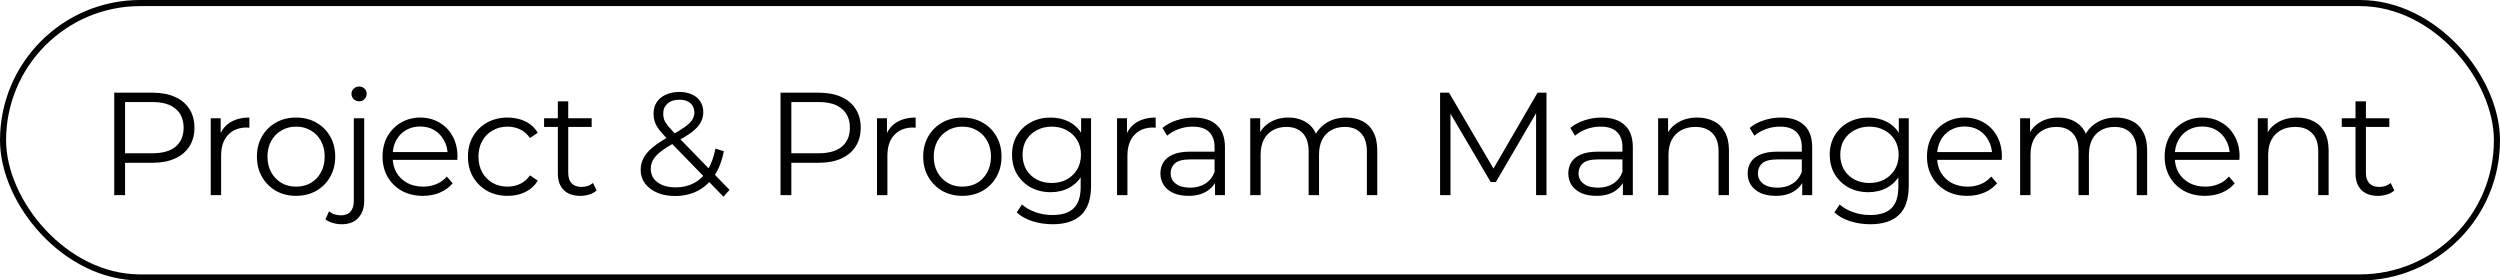
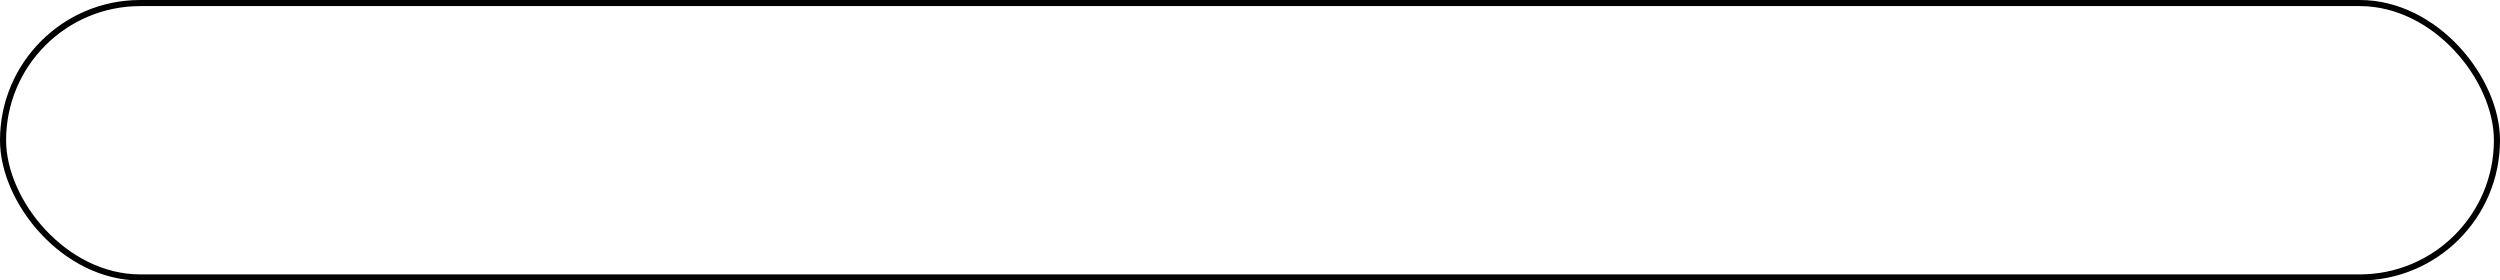
<svg xmlns="http://www.w3.org/2000/svg" width="410" height="46" viewBox="0 0 410 46" fill="none">
  <rect x="0.5" y="0.5" width="409" height="45" rx="22.5" stroke="black" />
-   <path d="M18.736 32V15.2H25.024C26.448 15.2 27.672 15.432 28.696 15.896C29.72 16.344 30.504 17 31.048 17.864C31.608 18.712 31.888 19.744 31.888 20.96C31.888 22.144 31.608 23.168 31.048 24.032C30.504 24.88 29.72 25.536 28.696 26C27.672 26.464 26.448 26.696 25.024 26.696H19.72L20.512 25.856V32H18.736ZM20.512 26L19.72 25.136H24.976C26.656 25.136 27.928 24.776 28.792 24.056C29.672 23.32 30.112 22.288 30.112 20.96C30.112 19.616 29.672 18.576 28.792 17.84C27.928 17.104 26.656 16.736 24.976 16.736H19.72L20.512 15.896V26ZM34.56 32V19.4H36.192V22.832L36.024 22.232C36.376 21.272 36.968 20.544 37.8 20.048C38.632 19.536 39.664 19.28 40.896 19.28V20.936C40.832 20.936 40.768 20.936 40.704 20.936C40.64 20.92 40.576 20.912 40.512 20.912C39.184 20.912 38.144 21.32 37.392 22.136C36.64 22.936 36.264 24.08 36.264 25.568V32H34.56ZM48.544 32.12C47.328 32.12 46.232 31.848 45.256 31.304C44.296 30.744 43.536 29.984 42.976 29.024C42.416 28.048 42.136 26.936 42.136 25.688C42.136 24.424 42.416 23.312 42.976 22.352C43.536 21.392 44.296 20.64 45.256 20.096C46.216 19.552 47.312 19.28 48.544 19.28C49.792 19.28 50.896 19.552 51.856 20.096C52.832 20.64 53.592 21.392 54.136 22.352C54.696 23.312 54.976 24.424 54.976 25.688C54.976 26.936 54.696 28.048 54.136 29.024C53.592 29.984 52.832 30.744 51.856 31.304C50.88 31.848 49.776 32.12 48.544 32.12ZM48.544 30.608C49.456 30.608 50.264 30.408 50.968 30.008C51.672 29.592 52.224 29.016 52.624 28.28C53.04 27.528 53.248 26.664 53.248 25.688C53.248 24.696 53.04 23.832 52.624 23.096C52.224 22.36 51.672 21.792 50.968 21.392C50.264 20.976 49.464 20.768 48.568 20.768C47.672 20.768 46.872 20.976 46.168 21.392C45.464 21.792 44.904 22.36 44.488 23.096C44.072 23.832 43.864 24.696 43.864 25.688C43.864 26.664 44.072 27.528 44.488 28.28C44.904 29.016 45.464 29.592 46.168 30.008C46.872 30.408 47.664 30.608 48.544 30.608ZM56.033 36.776C55.521 36.776 55.033 36.704 54.569 36.56C54.089 36.432 53.689 36.232 53.369 35.96L53.969 34.664C54.481 35.096 55.137 35.312 55.937 35.312C56.609 35.312 57.121 35.112 57.473 34.712C57.841 34.312 58.025 33.72 58.025 32.936V19.4H59.729V32.936C59.729 34.104 59.409 35.032 58.769 35.72C58.145 36.424 57.233 36.776 56.033 36.776ZM58.889 16.616C58.537 16.616 58.241 16.496 58.001 16.256C57.761 16.016 57.641 15.728 57.641 15.392C57.641 15.056 57.761 14.776 58.001 14.552C58.241 14.312 58.537 14.192 58.889 14.192C59.241 14.192 59.537 14.304 59.777 14.528C60.017 14.752 60.137 15.032 60.137 15.368C60.137 15.72 60.017 16.016 59.777 16.256C59.553 16.496 59.257 16.616 58.889 16.616ZM69.363 32.12C68.051 32.12 66.899 31.848 65.907 31.304C64.915 30.744 64.139 29.984 63.579 29.024C63.019 28.048 62.739 26.936 62.739 25.688C62.739 24.44 63.003 23.336 63.531 22.376C64.075 21.416 64.811 20.664 65.739 20.12C66.683 19.56 67.739 19.28 68.907 19.28C70.091 19.28 71.139 19.552 72.051 20.096C72.979 20.624 73.707 21.376 74.235 22.352C74.763 23.312 75.027 24.424 75.027 25.688C75.027 25.768 75.019 25.856 75.003 25.952C75.003 26.032 75.003 26.12 75.003 26.216H64.035V24.944H74.091L73.419 25.448C73.419 24.536 73.219 23.728 72.819 23.024C72.435 22.304 71.907 21.744 71.235 21.344C70.563 20.944 69.787 20.744 68.907 20.744C68.043 20.744 67.267 20.944 66.579 21.344C65.891 21.744 65.355 22.304 64.971 23.024C64.587 23.744 64.395 24.568 64.395 25.496V25.76C64.395 26.72 64.603 27.568 65.019 28.304C65.451 29.024 66.043 29.592 66.795 30.008C67.563 30.408 68.435 30.608 69.411 30.608C70.179 30.608 70.891 30.472 71.547 30.2C72.219 29.928 72.795 29.512 73.275 28.952L74.235 30.056C73.675 30.728 72.971 31.24 72.123 31.592C71.291 31.944 70.371 32.12 69.363 32.12ZM83.247 32.12C81.999 32.12 80.879 31.848 79.887 31.304C78.911 30.744 78.143 29.984 77.583 29.024C77.023 28.048 76.743 26.936 76.743 25.688C76.743 24.424 77.023 23.312 77.583 22.352C78.143 21.392 78.911 20.64 79.887 20.096C80.879 19.552 81.999 19.28 83.247 19.28C84.319 19.28 85.287 19.488 86.151 19.904C87.015 20.32 87.695 20.944 88.191 21.776L86.919 22.64C86.487 22 85.951 21.528 85.311 21.224C84.671 20.92 83.975 20.768 83.223 20.768C82.327 20.768 81.519 20.976 80.799 21.392C80.079 21.792 79.511 22.36 79.095 23.096C78.679 23.832 78.471 24.696 78.471 25.688C78.471 26.68 78.679 27.544 79.095 28.28C79.511 29.016 80.079 29.592 80.799 30.008C81.519 30.408 82.327 30.608 83.223 30.608C83.975 30.608 84.671 30.456 85.311 30.152C85.951 29.848 86.487 29.384 86.919 28.76L88.191 29.624C87.695 30.44 87.015 31.064 86.151 31.496C85.287 31.912 84.319 32.12 83.247 32.12ZM95.183 32.12C93.999 32.12 93.087 31.8 92.447 31.16C91.807 30.52 91.487 29.616 91.487 28.448V16.616H93.191V28.352C93.191 29.088 93.375 29.656 93.743 30.056C94.127 30.456 94.671 30.656 95.375 30.656C96.127 30.656 96.751 30.44 97.247 30.008L97.847 31.232C97.511 31.536 97.103 31.76 96.623 31.904C96.159 32.048 95.679 32.12 95.183 32.12ZM89.231 20.816V19.4H97.031V20.816H89.231ZM118.654 32.264L109.39 22.736C108.83 22.144 108.382 21.632 108.046 21.2C107.726 20.752 107.502 20.328 107.374 19.928C107.246 19.528 107.182 19.104 107.182 18.656C107.182 17.936 107.35 17.312 107.686 16.784C108.038 16.24 108.534 15.824 109.174 15.536C109.814 15.232 110.566 15.08 111.43 15.08C112.214 15.08 112.894 15.216 113.47 15.488C114.062 15.744 114.518 16.12 114.838 16.616C115.174 17.112 115.342 17.712 115.342 18.416C115.342 19.024 115.19 19.592 114.886 20.12C114.598 20.648 114.118 21.168 113.446 21.68C112.774 22.176 111.862 22.736 110.71 23.36C109.702 23.92 108.902 24.432 108.31 24.896C107.734 25.36 107.326 25.816 107.086 26.264C106.846 26.696 106.726 27.176 106.726 27.704C106.726 28.312 106.894 28.848 107.23 29.312C107.582 29.76 108.062 30.112 108.67 30.368C109.294 30.608 110.006 30.728 110.806 30.728C111.926 30.728 112.926 30.496 113.806 30.032C114.686 29.568 115.422 28.864 116.014 27.92C116.622 26.976 117.062 25.792 117.334 24.368L118.702 24.8C118.398 26.4 117.878 27.744 117.142 28.832C116.406 29.92 115.494 30.744 114.406 31.304C113.318 31.864 112.086 32.144 110.71 32.144C109.622 32.144 108.654 31.968 107.806 31.616C106.958 31.248 106.286 30.744 105.79 30.104C105.31 29.464 105.07 28.72 105.07 27.872C105.07 27.152 105.23 26.496 105.55 25.904C105.87 25.296 106.382 24.704 107.086 24.128C107.806 23.536 108.758 22.92 109.942 22.28C110.95 21.72 111.734 21.24 112.294 20.84C112.87 20.424 113.278 20.032 113.518 19.664C113.758 19.28 113.878 18.872 113.878 18.44C113.878 17.816 113.662 17.312 113.23 16.928C112.814 16.544 112.214 16.352 111.43 16.352C110.582 16.352 109.926 16.568 109.462 17C108.998 17.416 108.766 17.96 108.766 18.632C108.766 18.968 108.814 19.288 108.91 19.592C109.022 19.896 109.222 20.232 109.51 20.6C109.814 20.968 110.23 21.432 110.758 21.992L119.638 31.136L118.654 32.264ZM128.006 32V15.2H134.294C135.718 15.2 136.942 15.432 137.966 15.896C138.99 16.344 139.774 17 140.318 17.864C140.878 18.712 141.158 19.744 141.158 20.96C141.158 22.144 140.878 23.168 140.318 24.032C139.774 24.88 138.99 25.536 137.966 26C136.942 26.464 135.718 26.696 134.294 26.696H128.99L129.782 25.856V32H128.006ZM129.782 26L128.99 25.136H134.246C135.926 25.136 137.198 24.776 138.062 24.056C138.942 23.32 139.382 22.288 139.382 20.96C139.382 19.616 138.942 18.576 138.062 17.84C137.198 17.104 135.926 16.736 134.246 16.736H128.99L129.782 15.896V26ZM143.83 32V19.4H145.462V22.832L145.294 22.232C145.646 21.272 146.238 20.544 147.07 20.048C147.902 19.536 148.934 19.28 150.166 19.28V20.936C150.102 20.936 150.038 20.936 149.974 20.936C149.91 20.92 149.846 20.912 149.782 20.912C148.454 20.912 147.414 21.32 146.662 22.136C145.91 22.936 145.534 24.08 145.534 25.568V32H143.83ZM157.815 32.12C156.599 32.12 155.503 31.848 154.527 31.304C153.567 30.744 152.807 29.984 152.247 29.024C151.687 28.048 151.407 26.936 151.407 25.688C151.407 24.424 151.687 23.312 152.247 22.352C152.807 21.392 153.567 20.64 154.527 20.096C155.487 19.552 156.583 19.28 157.815 19.28C159.063 19.28 160.167 19.552 161.127 20.096C162.103 20.64 162.863 21.392 163.407 22.352C163.967 23.312 164.247 24.424 164.247 25.688C164.247 26.936 163.967 28.048 163.407 29.024C162.863 29.984 162.103 30.744 161.127 31.304C160.151 31.848 159.047 32.12 157.815 32.12ZM157.815 30.608C158.727 30.608 159.535 30.408 160.239 30.008C160.943 29.592 161.495 29.016 161.895 28.28C162.311 27.528 162.519 26.664 162.519 25.688C162.519 24.696 162.311 23.832 161.895 23.096C161.495 22.36 160.943 21.792 160.239 21.392C159.535 20.976 158.735 20.768 157.839 20.768C156.943 20.768 156.143 20.976 155.439 21.392C154.735 21.792 154.175 22.36 153.759 23.096C153.343 23.832 153.135 24.696 153.135 25.688C153.135 26.664 153.343 27.528 153.759 28.28C154.175 29.016 154.735 29.592 155.439 30.008C156.143 30.408 156.935 30.608 157.815 30.608ZM172.621 36.776C171.469 36.776 170.365 36.608 169.309 36.272C168.253 35.936 167.397 35.456 166.741 34.832L167.605 33.536C168.197 34.064 168.925 34.48 169.789 34.784C170.669 35.104 171.597 35.264 172.573 35.264C174.173 35.264 175.349 34.888 176.101 34.136C176.853 33.4 177.229 32.248 177.229 30.68V27.536L177.469 25.376L177.301 23.216V19.4H178.933V30.464C178.933 32.64 178.397 34.232 177.325 35.24C176.269 36.264 174.701 36.776 172.621 36.776ZM172.309 31.52C171.109 31.52 170.029 31.264 169.069 30.752C168.109 30.224 167.349 29.496 166.789 28.568C166.245 27.64 165.973 26.576 165.973 25.376C165.973 24.176 166.245 23.12 166.789 22.208C167.349 21.28 168.109 20.56 169.069 20.048C170.029 19.536 171.109 19.28 172.309 19.28C173.429 19.28 174.437 19.512 175.333 19.976C176.229 20.44 176.941 21.128 177.469 22.04C177.997 22.952 178.261 24.064 178.261 25.376C178.261 26.688 177.997 27.8 177.469 28.712C176.941 29.624 176.229 30.32 175.333 30.8C174.437 31.28 173.429 31.52 172.309 31.52ZM172.477 30.008C173.405 30.008 174.229 29.816 174.949 29.432C175.669 29.032 176.237 28.488 176.653 27.8C177.069 27.096 177.277 26.288 177.277 25.376C177.277 24.464 177.069 23.664 176.653 22.976C176.237 22.288 175.669 21.752 174.949 21.368C174.229 20.968 173.405 20.768 172.477 20.768C171.565 20.768 170.741 20.968 170.005 21.368C169.285 21.752 168.717 22.288 168.301 22.976C167.901 23.664 167.701 24.464 167.701 25.376C167.701 26.288 167.901 27.096 168.301 27.8C168.717 28.488 169.285 29.032 170.005 29.432C170.741 29.816 171.565 30.008 172.477 30.008ZM183.195 32V19.4H184.827V22.832L184.659 22.232C185.011 21.272 185.603 20.544 186.435 20.048C187.267 19.536 188.299 19.28 189.531 19.28V20.936C189.467 20.936 189.403 20.936 189.339 20.936C189.275 20.92 189.211 20.912 189.147 20.912C187.819 20.912 186.779 21.32 186.027 22.136C185.275 22.936 184.899 24.08 184.899 25.568V32H183.195ZM199.26 32V29.216L199.188 28.76V24.104C199.188 23.032 198.884 22.208 198.276 21.632C197.684 21.056 196.796 20.768 195.612 20.768C194.796 20.768 194.02 20.904 193.284 21.176C192.548 21.448 191.924 21.808 191.412 22.256L190.644 20.984C191.284 20.44 192.052 20.024 192.948 19.736C193.844 19.432 194.788 19.28 195.78 19.28C197.412 19.28 198.668 19.688 199.548 20.504C200.444 21.304 200.892 22.528 200.892 24.176V32H199.26ZM194.916 32.12C193.972 32.12 193.148 31.968 192.444 31.664C191.756 31.344 191.228 30.912 190.86 30.368C190.492 29.808 190.308 29.168 190.308 28.448C190.308 27.792 190.46 27.2 190.764 26.672C191.084 26.128 191.596 25.696 192.3 25.376C193.02 25.04 193.98 24.872 195.18 24.872H199.524V26.144H195.228C194.012 26.144 193.164 26.36 192.684 26.792C192.22 27.224 191.988 27.76 191.988 28.4C191.988 29.12 192.268 29.696 192.828 30.128C193.388 30.56 194.172 30.776 195.18 30.776C196.14 30.776 196.964 30.56 197.652 30.128C198.356 29.68 198.868 29.04 199.188 28.208L199.572 29.384C199.252 30.216 198.692 30.88 197.892 31.376C197.108 31.872 196.116 32.12 194.916 32.12ZM205.04 32V19.4H206.672V22.808L206.408 22.208C206.792 21.296 207.408 20.584 208.256 20.072C209.12 19.544 210.136 19.28 211.304 19.28C212.536 19.28 213.584 19.592 214.448 20.216C215.312 20.824 215.872 21.744 216.128 22.976L215.456 22.712C215.824 21.688 216.472 20.864 217.4 20.24C218.344 19.6 219.472 19.28 220.784 19.28C221.808 19.28 222.696 19.48 223.448 19.88C224.216 20.264 224.808 20.856 225.224 21.656C225.656 22.456 225.872 23.464 225.872 24.68V32H224.168V24.848C224.168 23.52 223.848 22.52 223.208 21.848C222.584 21.16 221.696 20.816 220.544 20.816C219.68 20.816 218.928 21 218.288 21.368C217.664 21.72 217.176 22.24 216.824 22.928C216.488 23.6 216.32 24.416 216.32 25.376V32H214.616V24.848C214.616 23.52 214.296 22.52 213.656 21.848C213.016 21.16 212.12 20.816 210.968 20.816C210.12 20.816 209.376 21 208.736 21.368C208.096 21.72 207.6 22.24 207.248 22.928C206.912 23.6 206.744 24.416 206.744 25.376V32H205.04ZM236.174 32V15.2H237.638L245.318 28.304H244.55L252.158 15.2H253.622V32H251.918V17.864H252.326L245.318 29.864H244.478L237.422 17.864H237.878V32H236.174ZM266.152 32V29.216L266.08 28.76V24.104C266.08 23.032 265.776 22.208 265.168 21.632C264.576 21.056 263.688 20.768 262.504 20.768C261.688 20.768 260.912 20.904 260.176 21.176C259.44 21.448 258.816 21.808 258.304 22.256L257.536 20.984C258.176 20.44 258.944 20.024 259.84 19.736C260.736 19.432 261.68 19.28 262.672 19.28C264.304 19.28 265.56 19.688 266.44 20.504C267.336 21.304 267.784 22.528 267.784 24.176V32H266.152ZM261.808 32.12C260.864 32.12 260.04 31.968 259.336 31.664C258.648 31.344 258.12 30.912 257.752 30.368C257.384 29.808 257.2 29.168 257.2 28.448C257.2 27.792 257.352 27.2 257.656 26.672C257.976 26.128 258.488 25.696 259.192 25.376C259.912 25.04 260.872 24.872 262.072 24.872H266.416V26.144H262.12C260.904 26.144 260.056 26.36 259.576 26.792C259.112 27.224 258.88 27.76 258.88 28.4C258.88 29.12 259.16 29.696 259.72 30.128C260.28 30.56 261.064 30.776 262.072 30.776C263.032 30.776 263.856 30.56 264.544 30.128C265.248 29.68 265.76 29.04 266.08 28.208L266.464 29.384C266.144 30.216 265.584 30.88 264.784 31.376C264 31.872 263.008 32.12 261.808 32.12ZM271.932 32V19.4H273.564V22.856L273.3 22.208C273.7 21.296 274.34 20.584 275.22 20.072C276.1 19.544 277.148 19.28 278.364 19.28C279.388 19.28 280.284 19.48 281.052 19.88C281.836 20.264 282.444 20.856 282.876 21.656C283.324 22.456 283.548 23.464 283.548 24.68V32H281.844V24.848C281.844 23.52 281.508 22.52 280.836 21.848C280.18 21.16 279.252 20.816 278.052 20.816C277.156 20.816 276.372 21 275.7 21.368C275.044 21.72 274.532 22.24 274.164 22.928C273.812 23.6 273.636 24.416 273.636 25.376V32H271.932ZM295.567 32V29.216L295.495 28.76V24.104C295.495 23.032 295.191 22.208 294.583 21.632C293.991 21.056 293.103 20.768 291.919 20.768C291.103 20.768 290.327 20.904 289.591 21.176C288.855 21.448 288.231 21.808 287.719 22.256L286.951 20.984C287.591 20.44 288.359 20.024 289.255 19.736C290.151 19.432 291.095 19.28 292.087 19.28C293.719 19.28 294.975 19.688 295.855 20.504C296.751 21.304 297.199 22.528 297.199 24.176V32H295.567ZM291.223 32.12C290.279 32.12 289.455 31.968 288.751 31.664C288.063 31.344 287.535 30.912 287.167 30.368C286.799 29.808 286.615 29.168 286.615 28.448C286.615 27.792 286.767 27.2 287.071 26.672C287.391 26.128 287.903 25.696 288.607 25.376C289.327 25.04 290.287 24.872 291.487 24.872H295.831V26.144H291.535C290.319 26.144 289.471 26.36 288.991 26.792C288.527 27.224 288.295 27.76 288.295 28.4C288.295 29.12 288.575 29.696 289.135 30.128C289.695 30.56 290.479 30.776 291.487 30.776C292.447 30.776 293.271 30.56 293.959 30.128C294.663 29.68 295.175 29.04 295.495 28.208L295.879 29.384C295.559 30.216 294.999 30.88 294.199 31.376C293.415 31.872 292.423 32.12 291.223 32.12ZM306.723 36.776C305.571 36.776 304.467 36.608 303.411 36.272C302.355 35.936 301.499 35.456 300.843 34.832L301.707 33.536C302.299 34.064 303.027 34.48 303.891 34.784C304.771 35.104 305.699 35.264 306.675 35.264C308.275 35.264 309.451 34.888 310.203 34.136C310.955 33.4 311.331 32.248 311.331 30.68V27.536L311.571 25.376L311.403 23.216V19.4H313.035V30.464C313.035 32.64 312.499 34.232 311.427 35.24C310.371 36.264 308.803 36.776 306.723 36.776ZM306.411 31.52C305.211 31.52 304.131 31.264 303.171 30.752C302.211 30.224 301.451 29.496 300.891 28.568C300.347 27.64 300.075 26.576 300.075 25.376C300.075 24.176 300.347 23.12 300.891 22.208C301.451 21.28 302.211 20.56 303.171 20.048C304.131 19.536 305.211 19.28 306.411 19.28C307.531 19.28 308.539 19.512 309.435 19.976C310.331 20.44 311.043 21.128 311.571 22.04C312.099 22.952 312.363 24.064 312.363 25.376C312.363 26.688 312.099 27.8 311.571 28.712C311.043 29.624 310.331 30.32 309.435 30.8C308.539 31.28 307.531 31.52 306.411 31.52ZM306.579 30.008C307.507 30.008 308.331 29.816 309.051 29.432C309.771 29.032 310.339 28.488 310.755 27.8C311.171 27.096 311.379 26.288 311.379 25.376C311.379 24.464 311.171 23.664 310.755 22.976C310.339 22.288 309.771 21.752 309.051 21.368C308.331 20.968 307.507 20.768 306.579 20.768C305.667 20.768 304.843 20.968 304.107 21.368C303.387 21.752 302.819 22.288 302.403 22.976C302.003 23.664 301.803 24.464 301.803 25.376C301.803 26.288 302.003 27.096 302.403 27.8C302.819 28.488 303.387 29.032 304.107 29.432C304.843 29.816 305.667 30.008 306.579 30.008ZM322.649 32.12C321.337 32.12 320.185 31.848 319.193 31.304C318.201 30.744 317.425 29.984 316.865 29.024C316.305 28.048 316.025 26.936 316.025 25.688C316.025 24.44 316.289 23.336 316.817 22.376C317.361 21.416 318.097 20.664 319.025 20.12C319.969 19.56 321.025 19.28 322.193 19.28C323.377 19.28 324.425 19.552 325.337 20.096C326.265 20.624 326.993 21.376 327.521 22.352C328.049 23.312 328.313 24.424 328.313 25.688C328.313 25.768 328.305 25.856 328.289 25.952C328.289 26.032 328.289 26.12 328.289 26.216H317.321V24.944H327.377L326.705 25.448C326.705 24.536 326.505 23.728 326.105 23.024C325.721 22.304 325.193 21.744 324.521 21.344C323.849 20.944 323.073 20.744 322.193 20.744C321.329 20.744 320.553 20.944 319.865 21.344C319.177 21.744 318.641 22.304 318.257 23.024C317.873 23.744 317.681 24.568 317.681 25.496V25.76C317.681 26.72 317.889 27.568 318.305 28.304C318.737 29.024 319.329 29.592 320.081 30.008C320.849 30.408 321.721 30.608 322.697 30.608C323.465 30.608 324.177 30.472 324.833 30.2C325.505 29.928 326.081 29.512 326.561 28.952L327.521 30.056C326.961 30.728 326.257 31.24 325.409 31.592C324.577 31.944 323.657 32.12 322.649 32.12ZM331.301 32V19.4H332.933V22.808L332.669 22.208C333.053 21.296 333.669 20.584 334.517 20.072C335.381 19.544 336.397 19.28 337.565 19.28C338.797 19.28 339.845 19.592 340.709 20.216C341.573 20.824 342.133 21.744 342.389 22.976L341.717 22.712C342.085 21.688 342.733 20.864 343.661 20.24C344.605 19.6 345.733 19.28 347.045 19.28C348.069 19.28 348.957 19.48 349.709 19.88C350.477 20.264 351.069 20.856 351.485 21.656C351.917 22.456 352.133 23.464 352.133 24.68V32H350.429V24.848C350.429 23.52 350.109 22.52 349.469 21.848C348.845 21.16 347.957 20.816 346.805 20.816C345.941 20.816 345.189 21 344.549 21.368C343.925 21.72 343.437 22.24 343.085 22.928C342.749 23.6 342.581 24.416 342.581 25.376V32H340.877V24.848C340.877 23.52 340.557 22.52 339.917 21.848C339.277 21.16 338.381 20.816 337.229 20.816C336.381 20.816 335.637 21 334.997 21.368C334.357 21.72 333.861 22.24 333.509 22.928C333.173 23.6 333.005 24.416 333.005 25.376V32H331.301ZM361.626 32.12C360.314 32.12 359.162 31.848 358.17 31.304C357.178 30.744 356.402 29.984 355.842 29.024C355.282 28.048 355.002 26.936 355.002 25.688C355.002 24.44 355.266 23.336 355.794 22.376C356.338 21.416 357.074 20.664 358.002 20.12C358.946 19.56 360.002 19.28 361.17 19.28C362.354 19.28 363.402 19.552 364.314 20.096C365.242 20.624 365.97 21.376 366.498 22.352C367.026 23.312 367.29 24.424 367.29 25.688C367.29 25.768 367.282 25.856 367.266 25.952C367.266 26.032 367.266 26.12 367.266 26.216H356.298V24.944H366.354L365.682 25.448C365.682 24.536 365.482 23.728 365.082 23.024C364.698 22.304 364.17 21.744 363.498 21.344C362.826 20.944 362.05 20.744 361.17 20.744C360.306 20.744 359.53 20.944 358.842 21.344C358.154 21.744 357.618 22.304 357.234 23.024C356.85 23.744 356.658 24.568 356.658 25.496V25.76C356.658 26.72 356.866 27.568 357.282 28.304C357.714 29.024 358.306 29.592 359.058 30.008C359.826 30.408 360.698 30.608 361.674 30.608C362.442 30.608 363.154 30.472 363.81 30.2C364.482 29.928 365.058 29.512 365.538 28.952L366.498 30.056C365.938 30.728 365.234 31.24 364.386 31.592C363.554 31.944 362.634 32.12 361.626 32.12ZM370.279 32V19.4H371.911V22.856L371.647 22.208C372.047 21.296 372.687 20.584 373.567 20.072C374.447 19.544 375.495 19.28 376.711 19.28C377.735 19.28 378.631 19.48 379.399 19.88C380.183 20.264 380.791 20.856 381.223 21.656C381.671 22.456 381.895 23.464 381.895 24.68V32H380.191V24.848C380.191 23.52 379.855 22.52 379.183 21.848C378.527 21.16 377.599 20.816 376.399 20.816C375.503 20.816 374.719 21 374.047 21.368C373.391 21.72 372.879 22.24 372.511 22.928C372.159 23.6 371.983 24.416 371.983 25.376V32H370.279ZM390.002 32.12C388.818 32.12 387.906 31.8 387.266 31.16C386.626 30.52 386.306 29.616 386.306 28.448V16.616H388.01V28.352C388.01 29.088 388.194 29.656 388.562 30.056C388.946 30.456 389.49 30.656 390.194 30.656C390.946 30.656 391.57 30.44 392.066 30.008L392.666 31.232C392.33 31.536 391.922 31.76 391.442 31.904C390.978 32.048 390.498 32.12 390.002 32.12ZM384.05 20.816V19.4H391.85V20.816H384.05Z" fill="black" />
</svg>